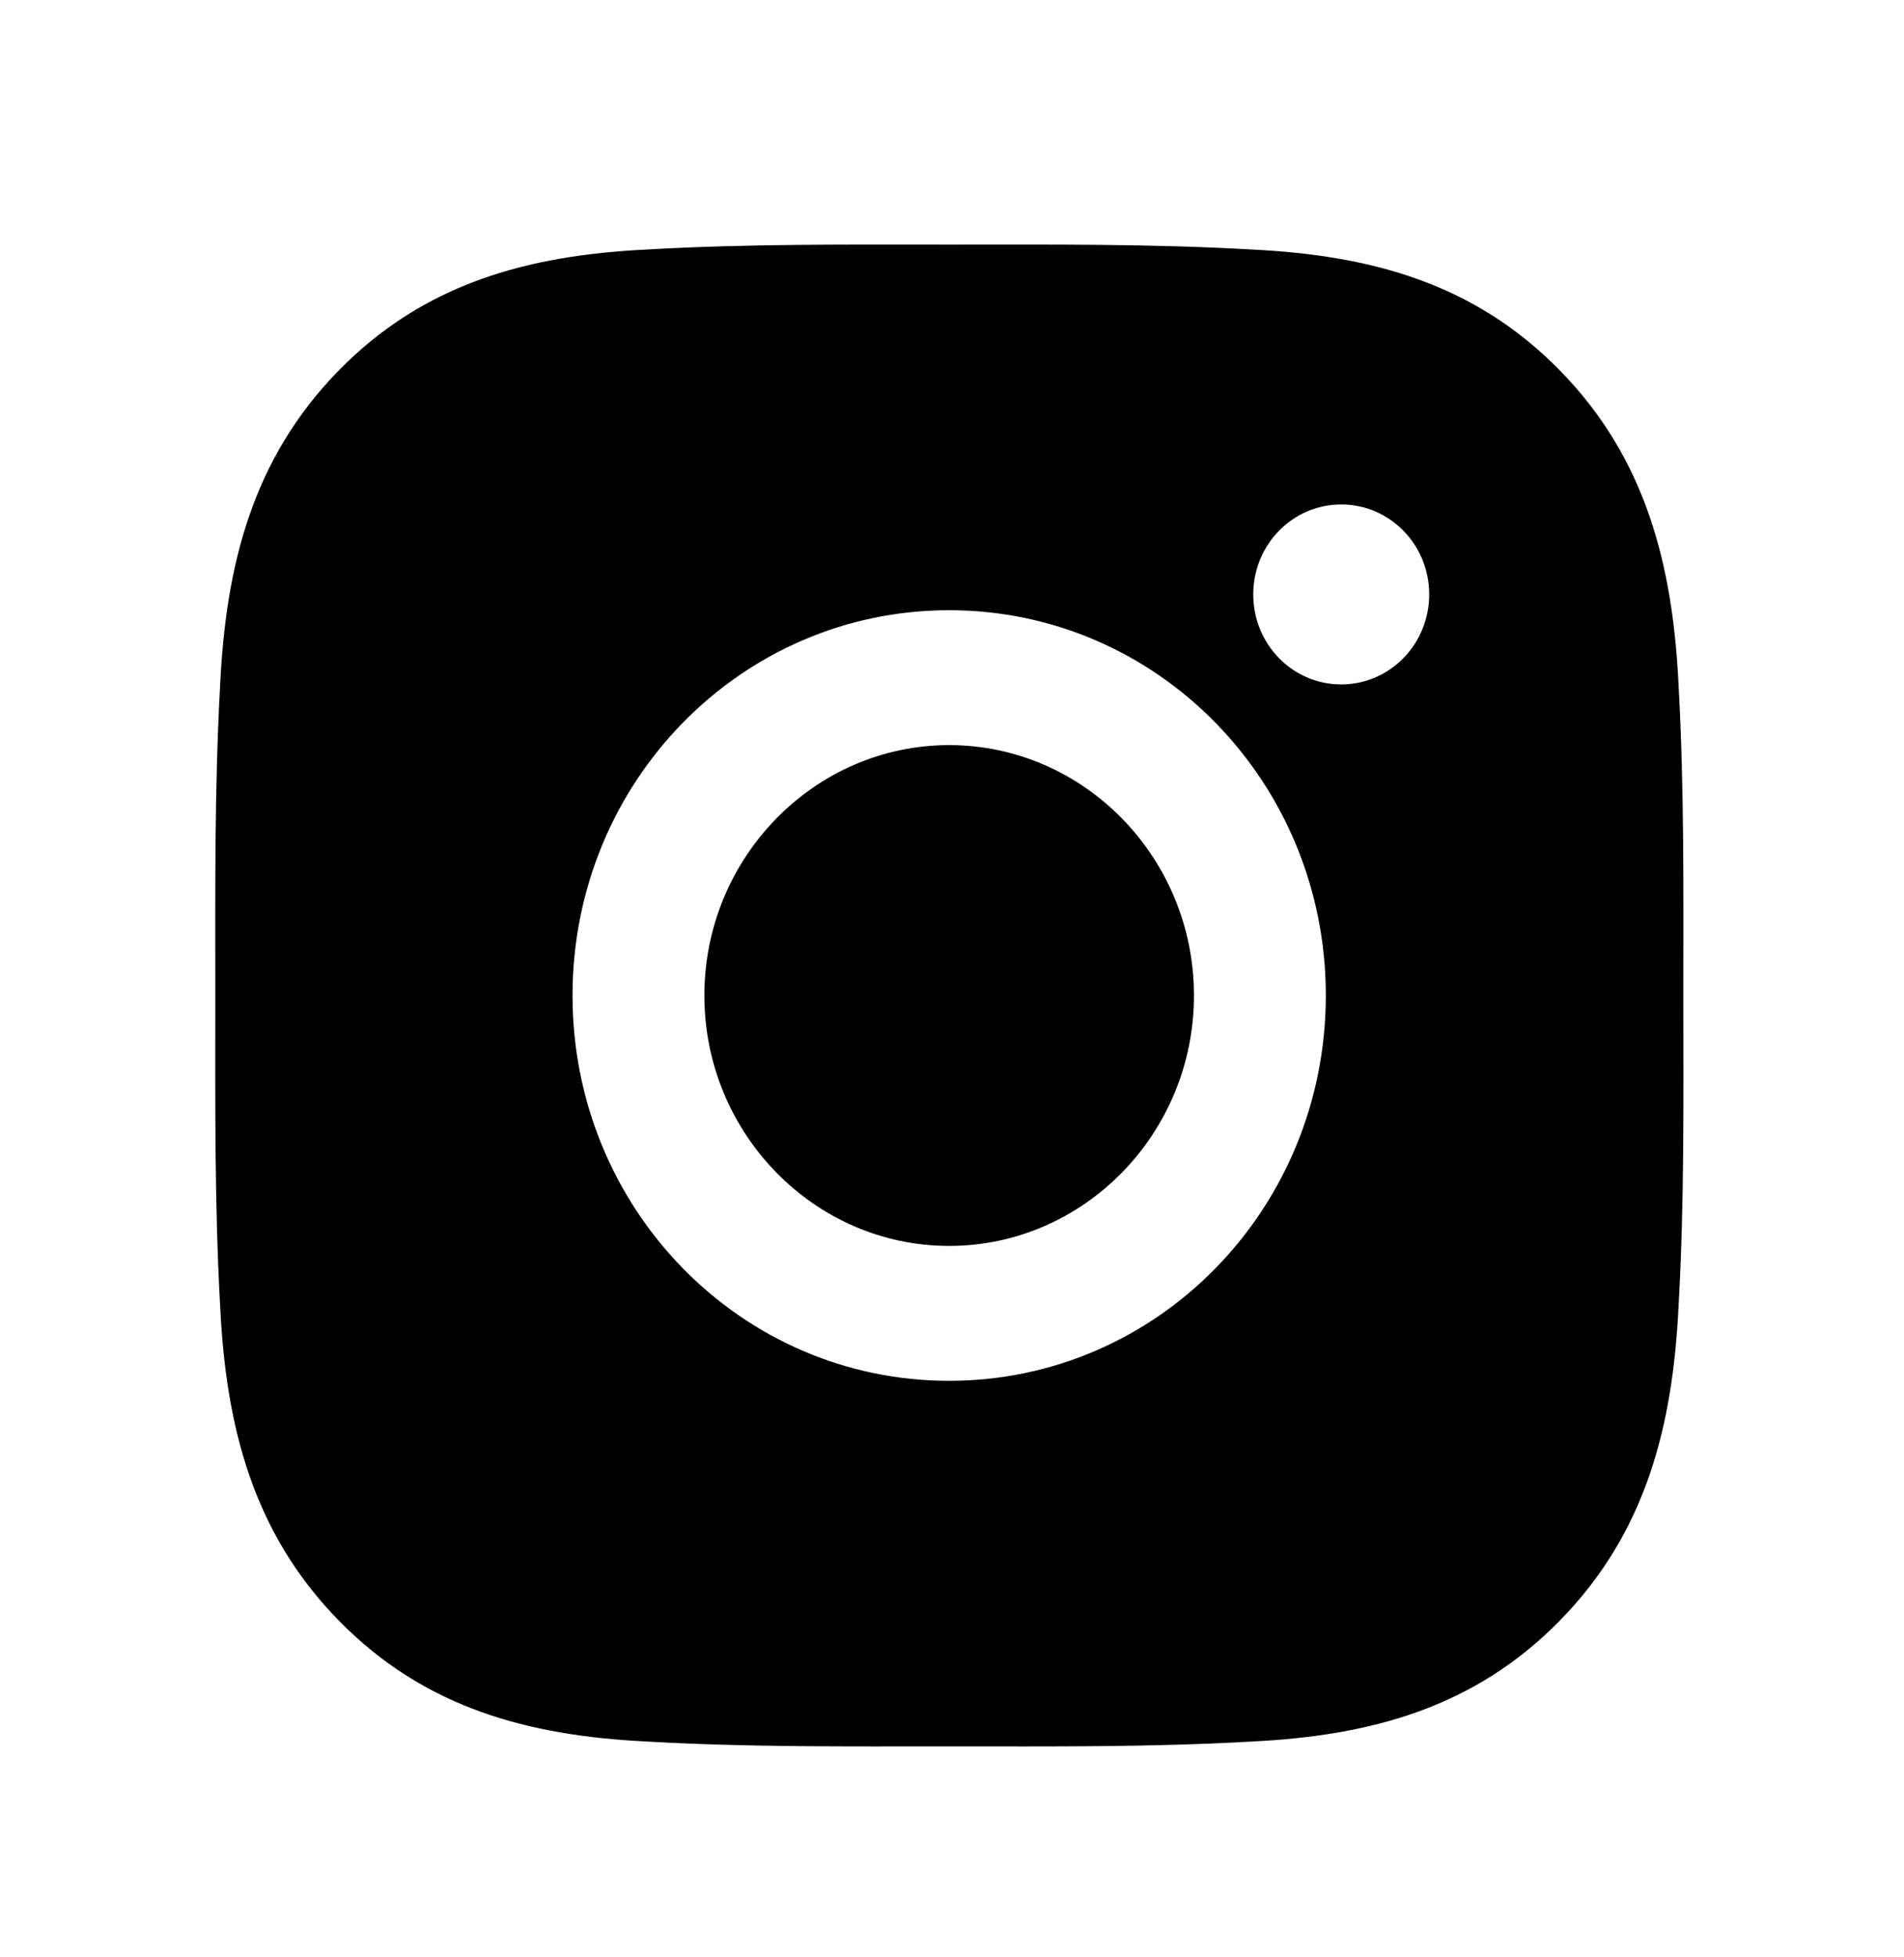
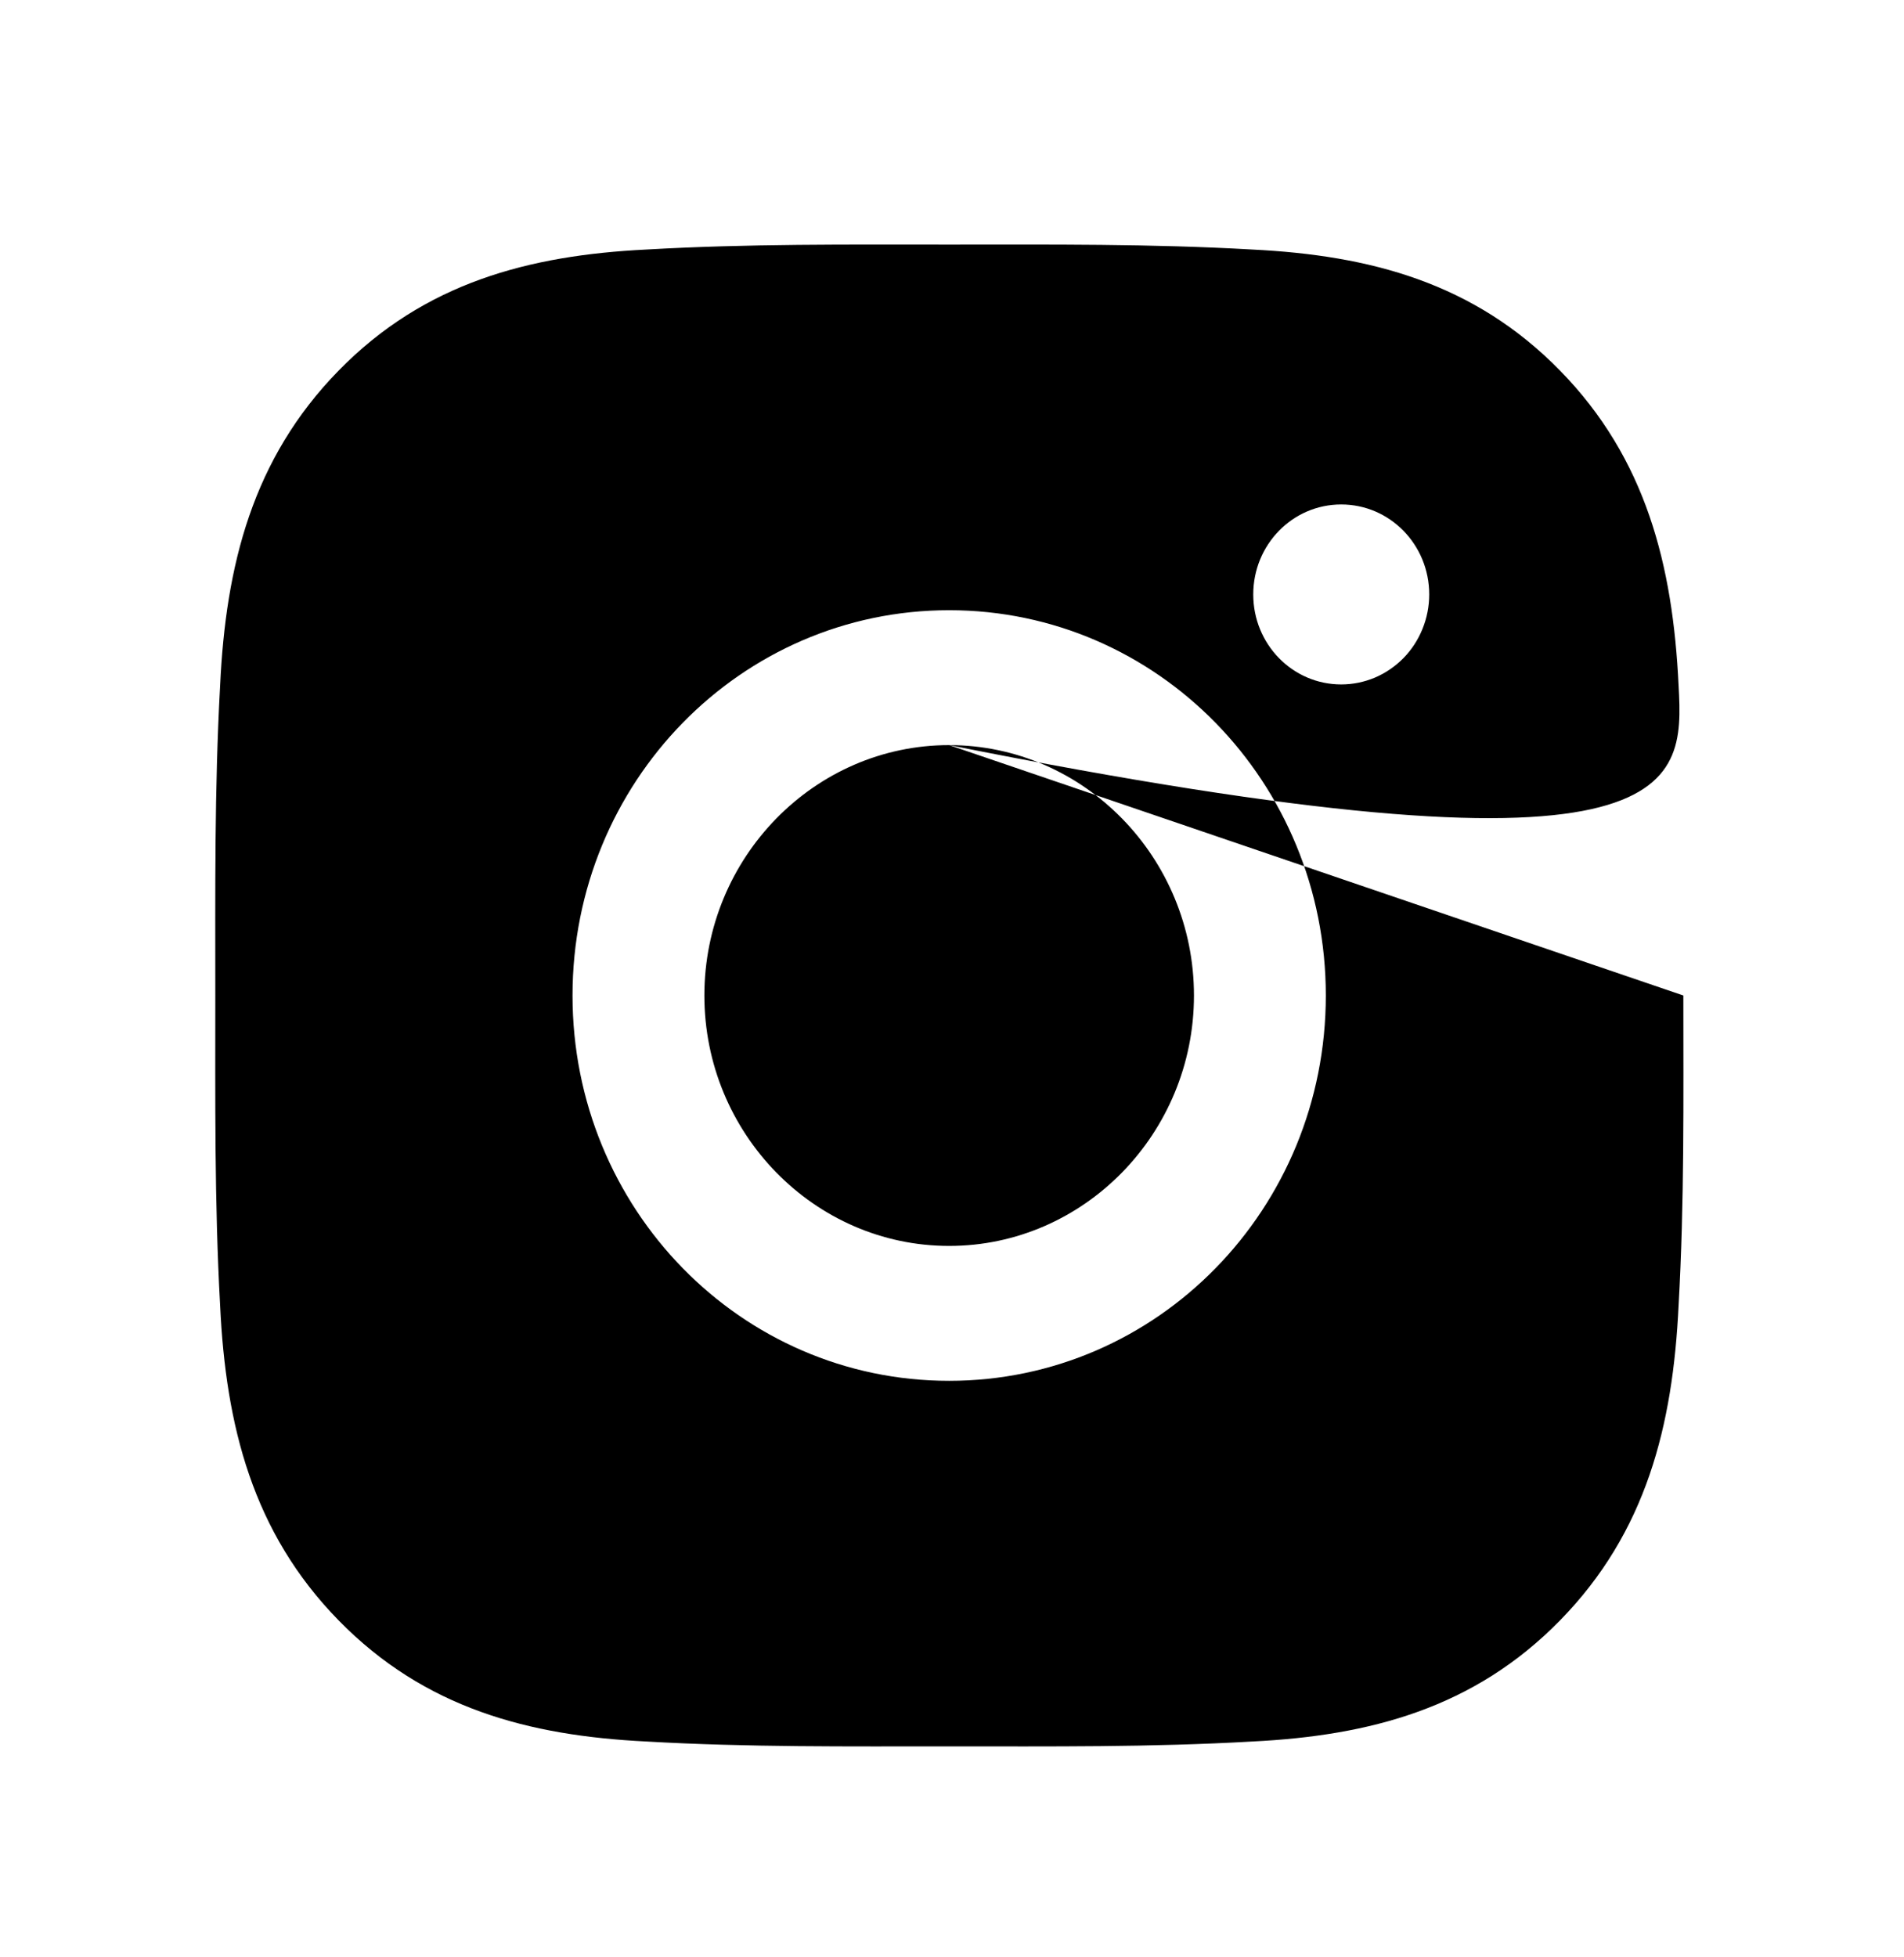
<svg xmlns="http://www.w3.org/2000/svg" width="36" height="37" viewBox="0 0 36 37" fill="none">
-   <path d="M17.946 14.085C15.398 14.085 13.318 16.212 13.318 18.818C13.318 21.425 15.398 23.552 17.946 23.552C20.495 23.552 22.575 21.425 22.575 18.818C22.575 16.212 20.495 14.085 17.946 14.085ZM31.828 18.818C31.828 16.858 31.846 14.915 31.738 12.959C31.63 10.686 31.123 8.669 29.498 7.007C27.87 5.342 25.901 4.827 23.679 4.717C21.762 4.607 19.863 4.624 17.95 4.624C16.033 4.624 14.134 4.607 12.22 4.717C9.998 4.827 8.026 5.345 6.401 7.007C4.773 8.673 4.269 10.686 4.162 12.959C4.054 14.919 4.071 16.861 4.071 18.818C4.071 20.775 4.054 22.721 4.162 24.678C4.269 26.95 4.776 28.967 6.401 30.629C8.03 32.295 9.998 32.81 12.22 32.92C14.137 33.03 16.037 33.012 17.95 33.012C19.866 33.012 21.766 33.03 23.679 32.92C25.901 32.81 27.873 32.291 29.498 30.629C31.127 28.964 31.63 26.95 31.738 24.678C31.849 22.721 31.828 20.778 31.828 18.818ZM17.946 26.102C14.005 26.102 10.825 22.849 10.825 18.818C10.825 14.788 14.005 11.535 17.946 11.535C21.887 11.535 25.068 14.788 25.068 18.818C25.068 22.849 21.887 26.102 17.946 26.102ZM25.359 12.938C24.439 12.938 23.696 12.178 23.696 11.237C23.696 10.296 24.439 9.536 25.359 9.536C26.279 9.536 27.023 10.296 27.023 11.237C27.023 11.46 26.98 11.681 26.896 11.888C26.813 12.094 26.691 12.282 26.536 12.44C26.381 12.598 26.198 12.723 25.996 12.809C25.794 12.894 25.578 12.938 25.359 12.938Z" fill="black" />
+   <path d="M17.946 14.085C15.398 14.085 13.318 16.212 13.318 18.818C13.318 21.425 15.398 23.552 17.946 23.552C20.495 23.552 22.575 21.425 22.575 18.818C22.575 16.212 20.495 14.085 17.946 14.085ZC31.828 16.858 31.846 14.915 31.738 12.959C31.63 10.686 31.123 8.669 29.498 7.007C27.87 5.342 25.901 4.827 23.679 4.717C21.762 4.607 19.863 4.624 17.95 4.624C16.033 4.624 14.134 4.607 12.22 4.717C9.998 4.827 8.026 5.345 6.401 7.007C4.773 8.673 4.269 10.686 4.162 12.959C4.054 14.919 4.071 16.861 4.071 18.818C4.071 20.775 4.054 22.721 4.162 24.678C4.269 26.95 4.776 28.967 6.401 30.629C8.03 32.295 9.998 32.81 12.22 32.92C14.137 33.03 16.037 33.012 17.95 33.012C19.866 33.012 21.766 33.03 23.679 32.92C25.901 32.81 27.873 32.291 29.498 30.629C31.127 28.964 31.63 26.95 31.738 24.678C31.849 22.721 31.828 20.778 31.828 18.818ZM17.946 26.102C14.005 26.102 10.825 22.849 10.825 18.818C10.825 14.788 14.005 11.535 17.946 11.535C21.887 11.535 25.068 14.788 25.068 18.818C25.068 22.849 21.887 26.102 17.946 26.102ZM25.359 12.938C24.439 12.938 23.696 12.178 23.696 11.237C23.696 10.296 24.439 9.536 25.359 9.536C26.279 9.536 27.023 10.296 27.023 11.237C27.023 11.46 26.98 11.681 26.896 11.888C26.813 12.094 26.691 12.282 26.536 12.44C26.381 12.598 26.198 12.723 25.996 12.809C25.794 12.894 25.578 12.938 25.359 12.938Z" fill="black" />
</svg>